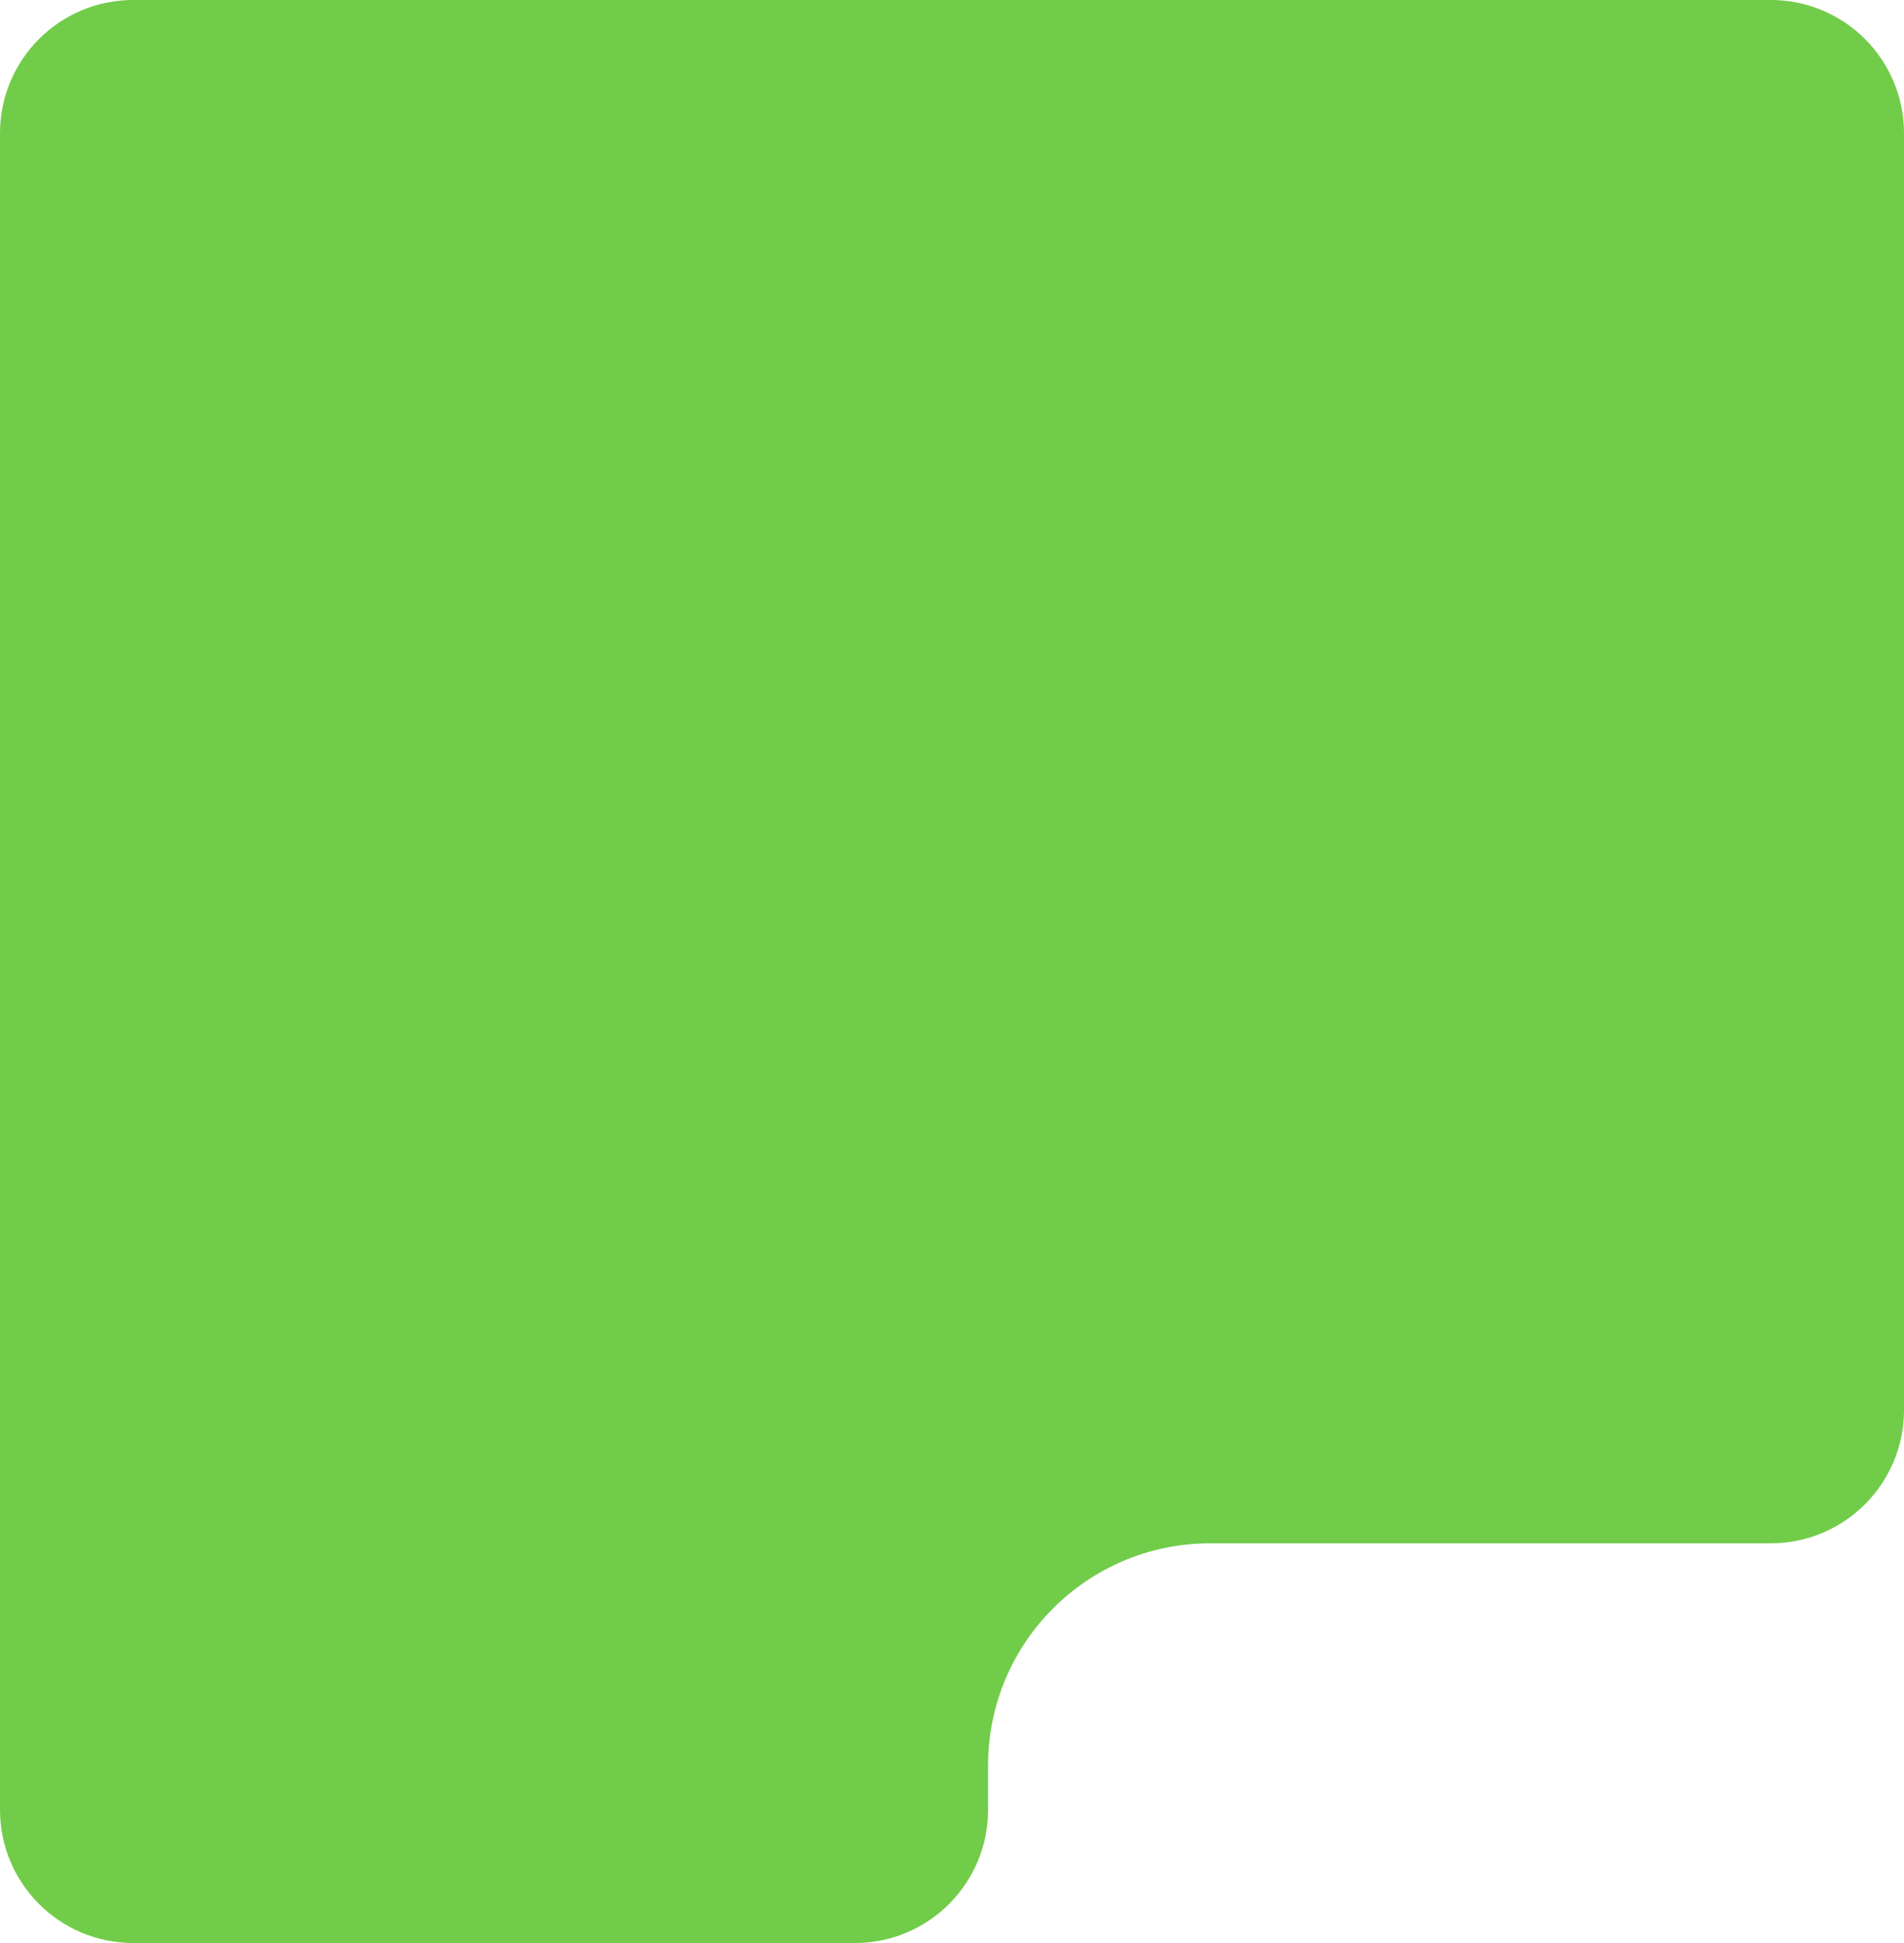
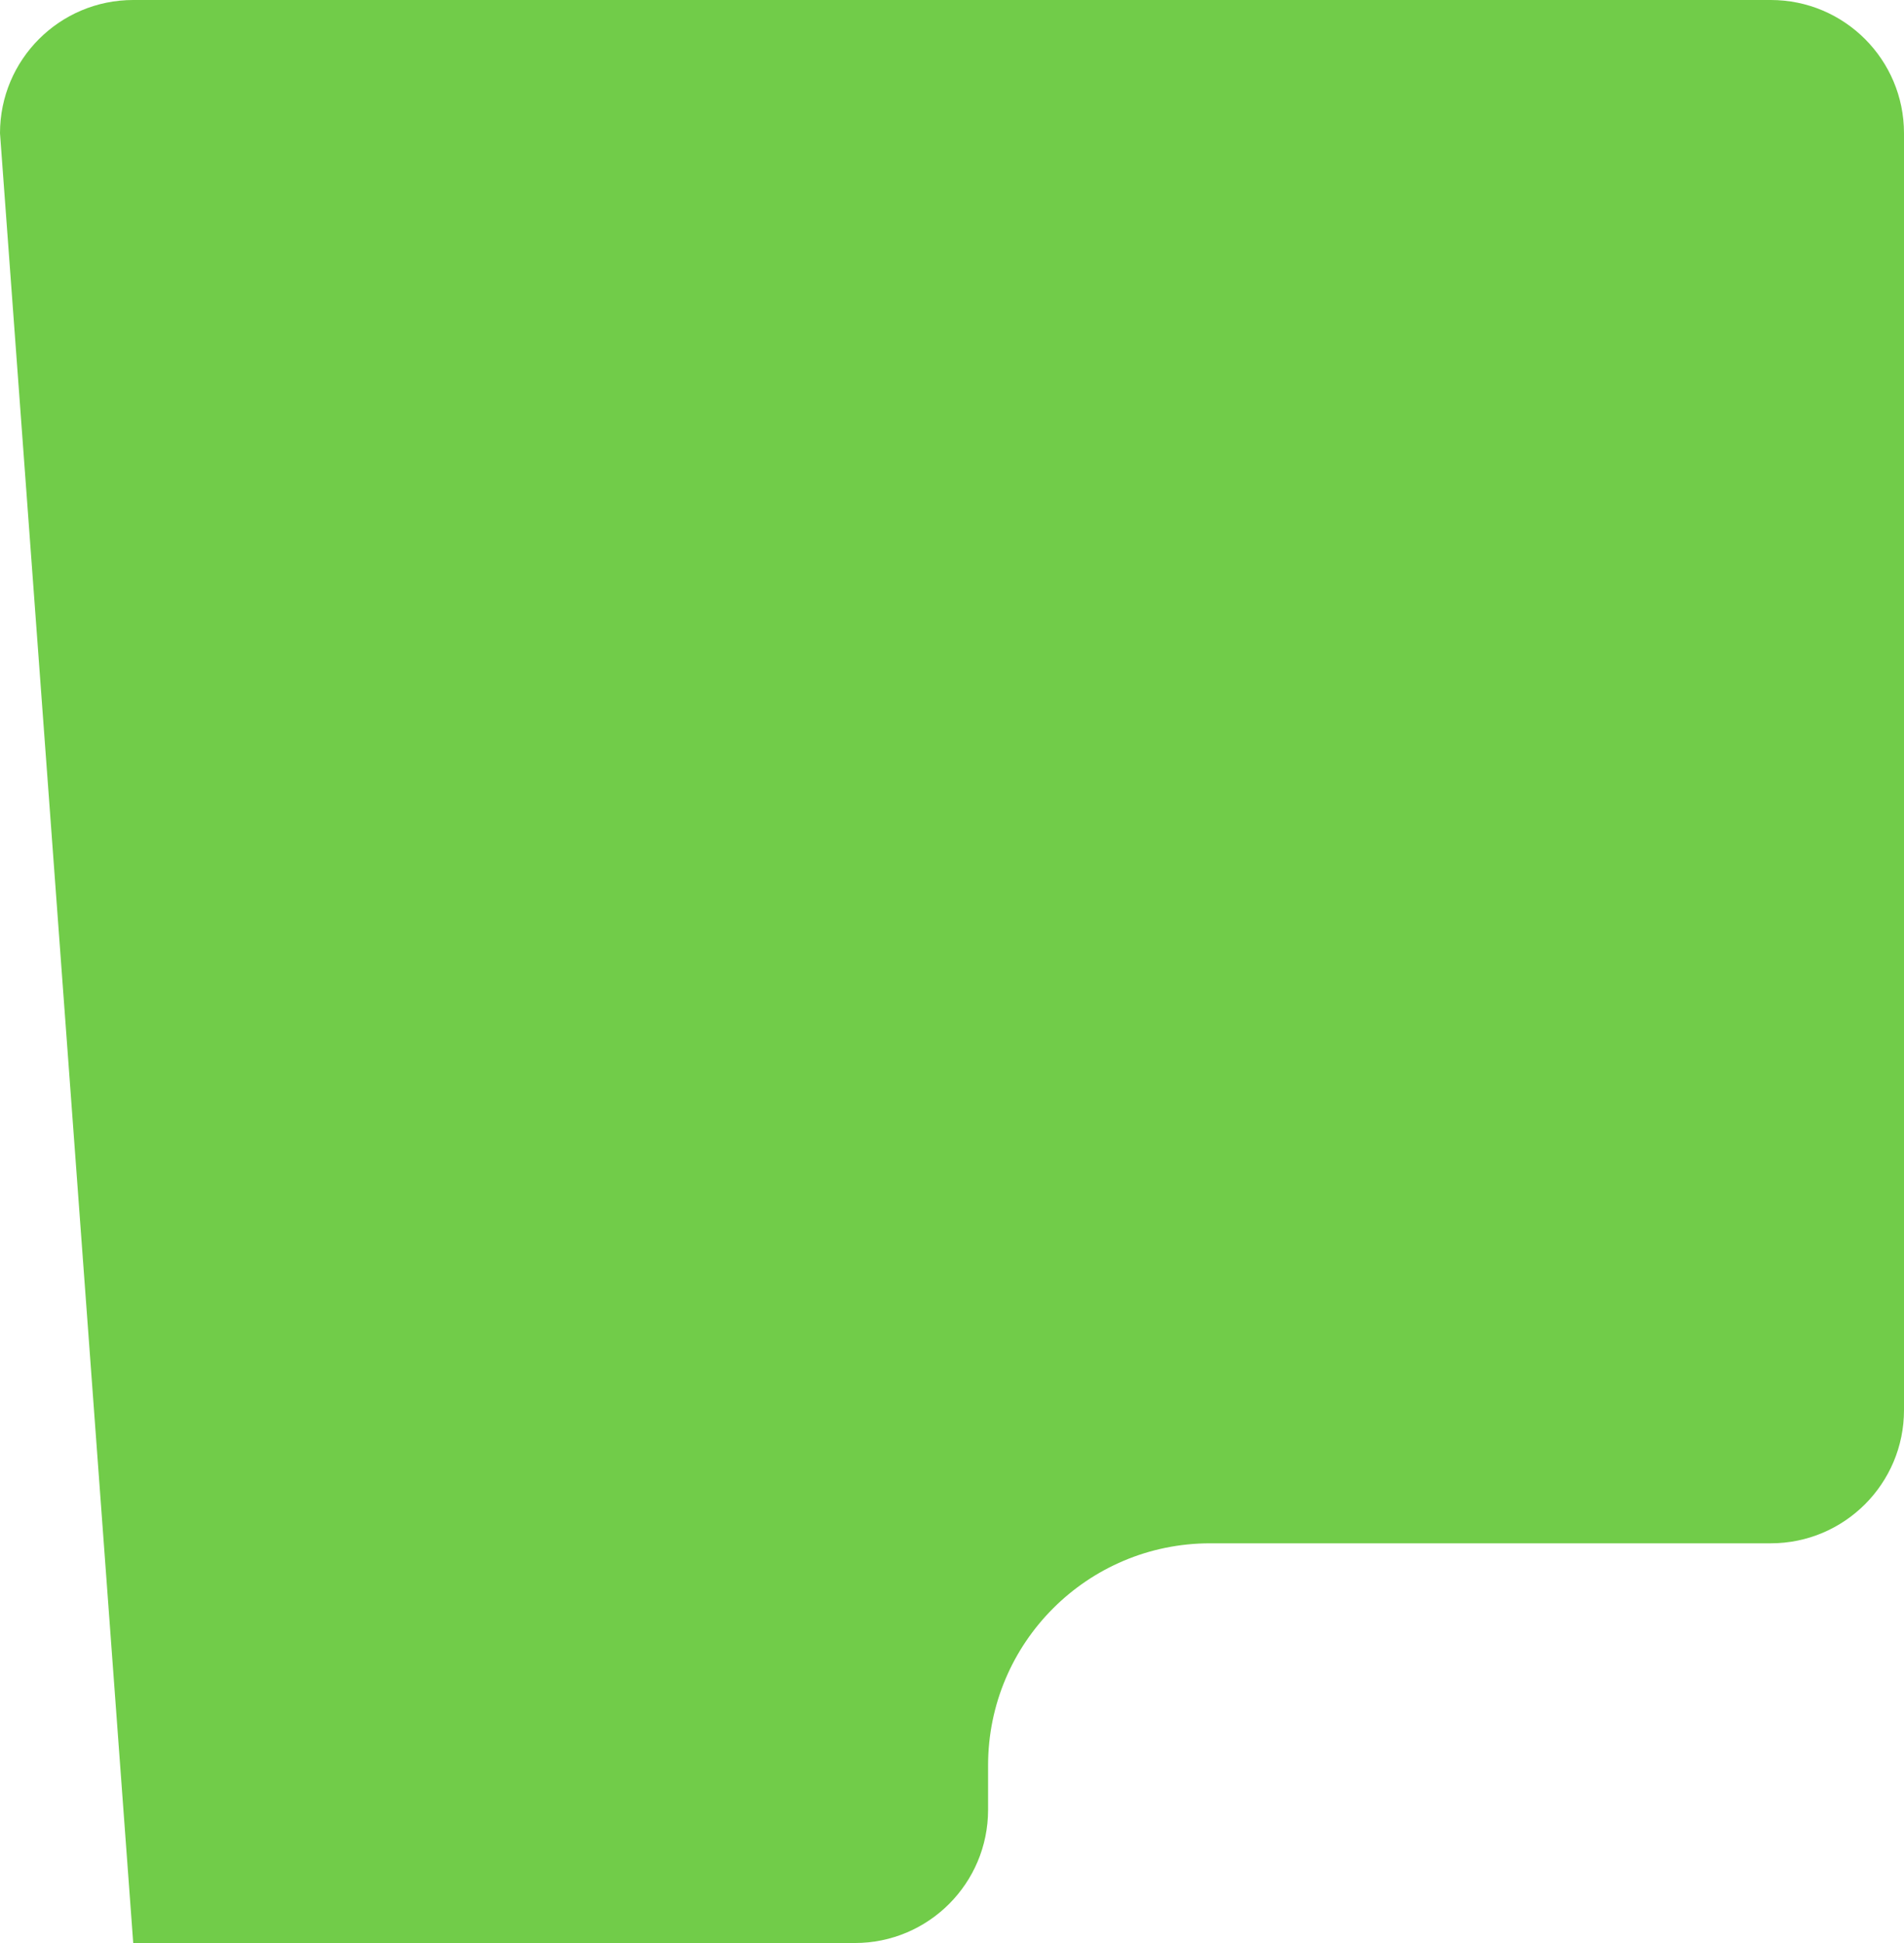
<svg xmlns="http://www.w3.org/2000/svg" fill="none" height="100%" overflow="visible" preserveAspectRatio="none" style="display: block;" viewBox="0 0 343 350" width="100%">
-   <path d="M270 0L319 7.04152e-06C332.255 8.94629e-06 343 10.745 343 24V254C343 267.255 332.255 278 319 278H218C195.909 278 178 295.909 178 318V326C178 339.255 167.255 350 154 350H75H24C10.745 350 2.47035e-06 339.255 5.51769e-06 326L7.49486e-05 24C7.79959e-05 10.745 10.745 6.24e-05 24 4.8202e-05L69 0H270Z" fill="#71CC49" id="Subtract" />
+   <path d="M270 0L319 7.04152e-06C332.255 8.94629e-06 343 10.745 343 24V254C343 267.255 332.255 278 319 278H218C195.909 278 178 295.909 178 318V326C178 339.255 167.255 350 154 350H75H24L7.49486e-05 24C7.79959e-05 10.745 10.745 6.24e-05 24 4.8202e-05L69 0H270Z" fill="#71CC49" id="Subtract" />
</svg>